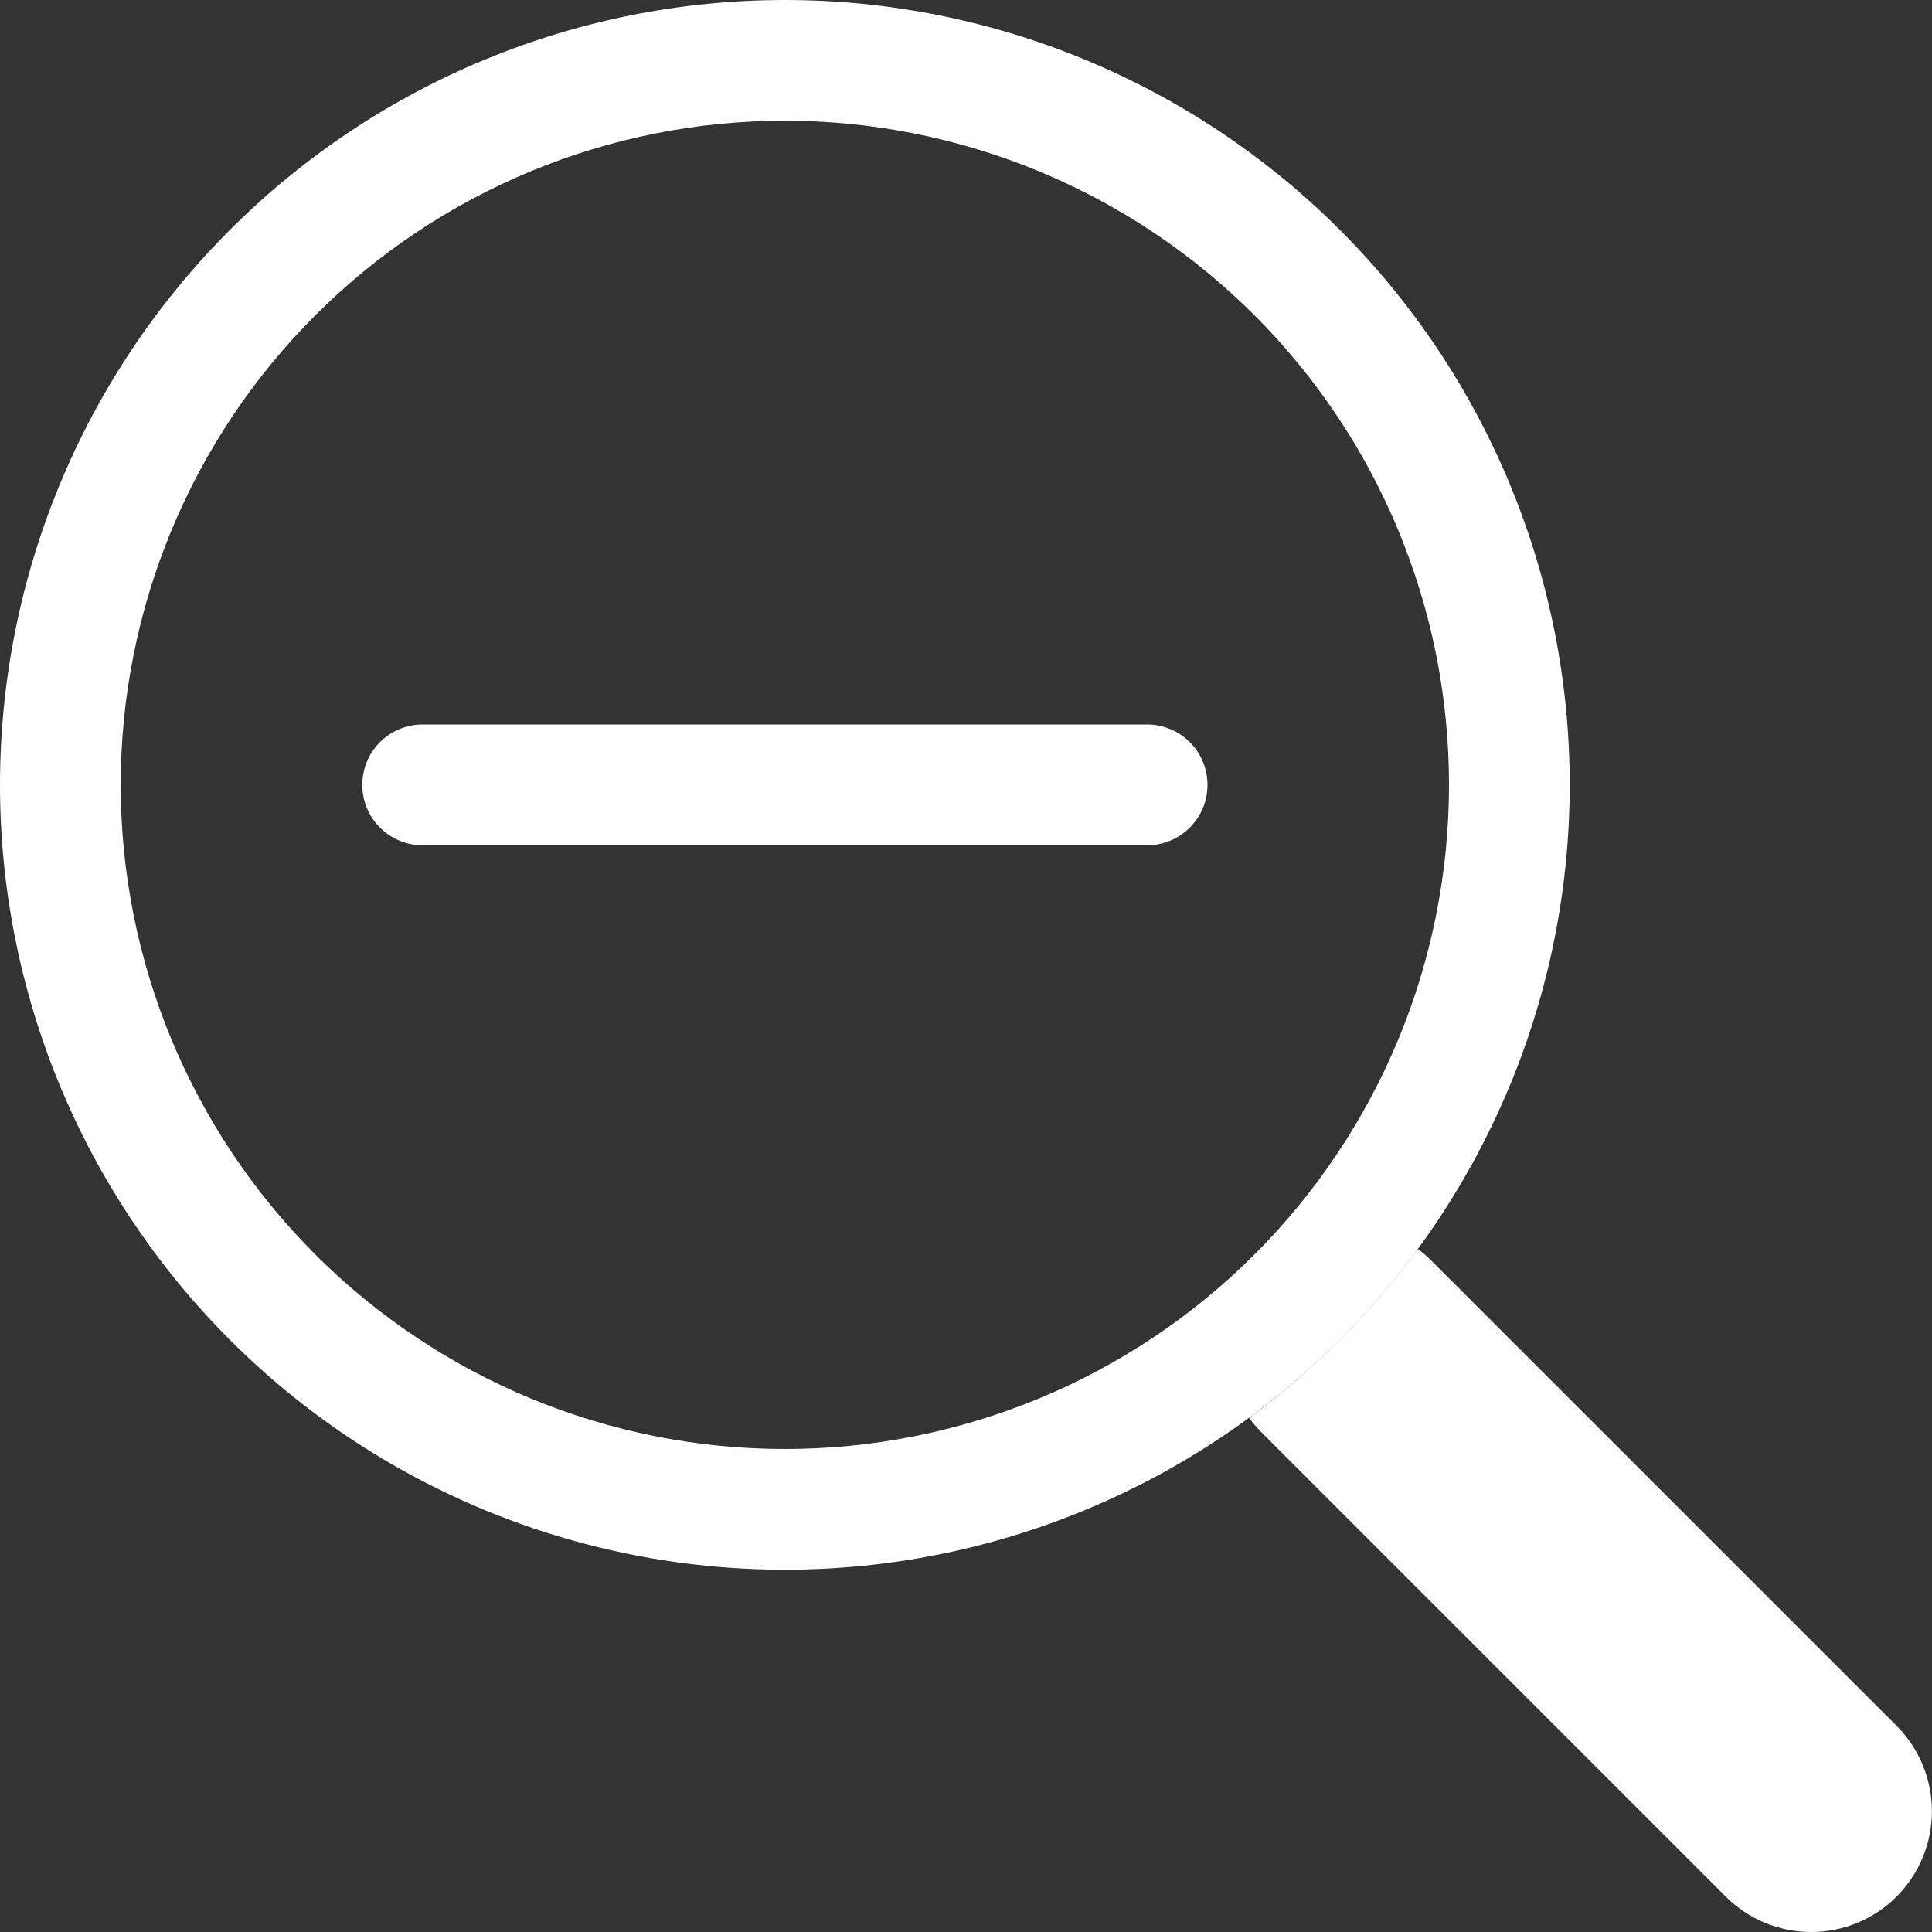
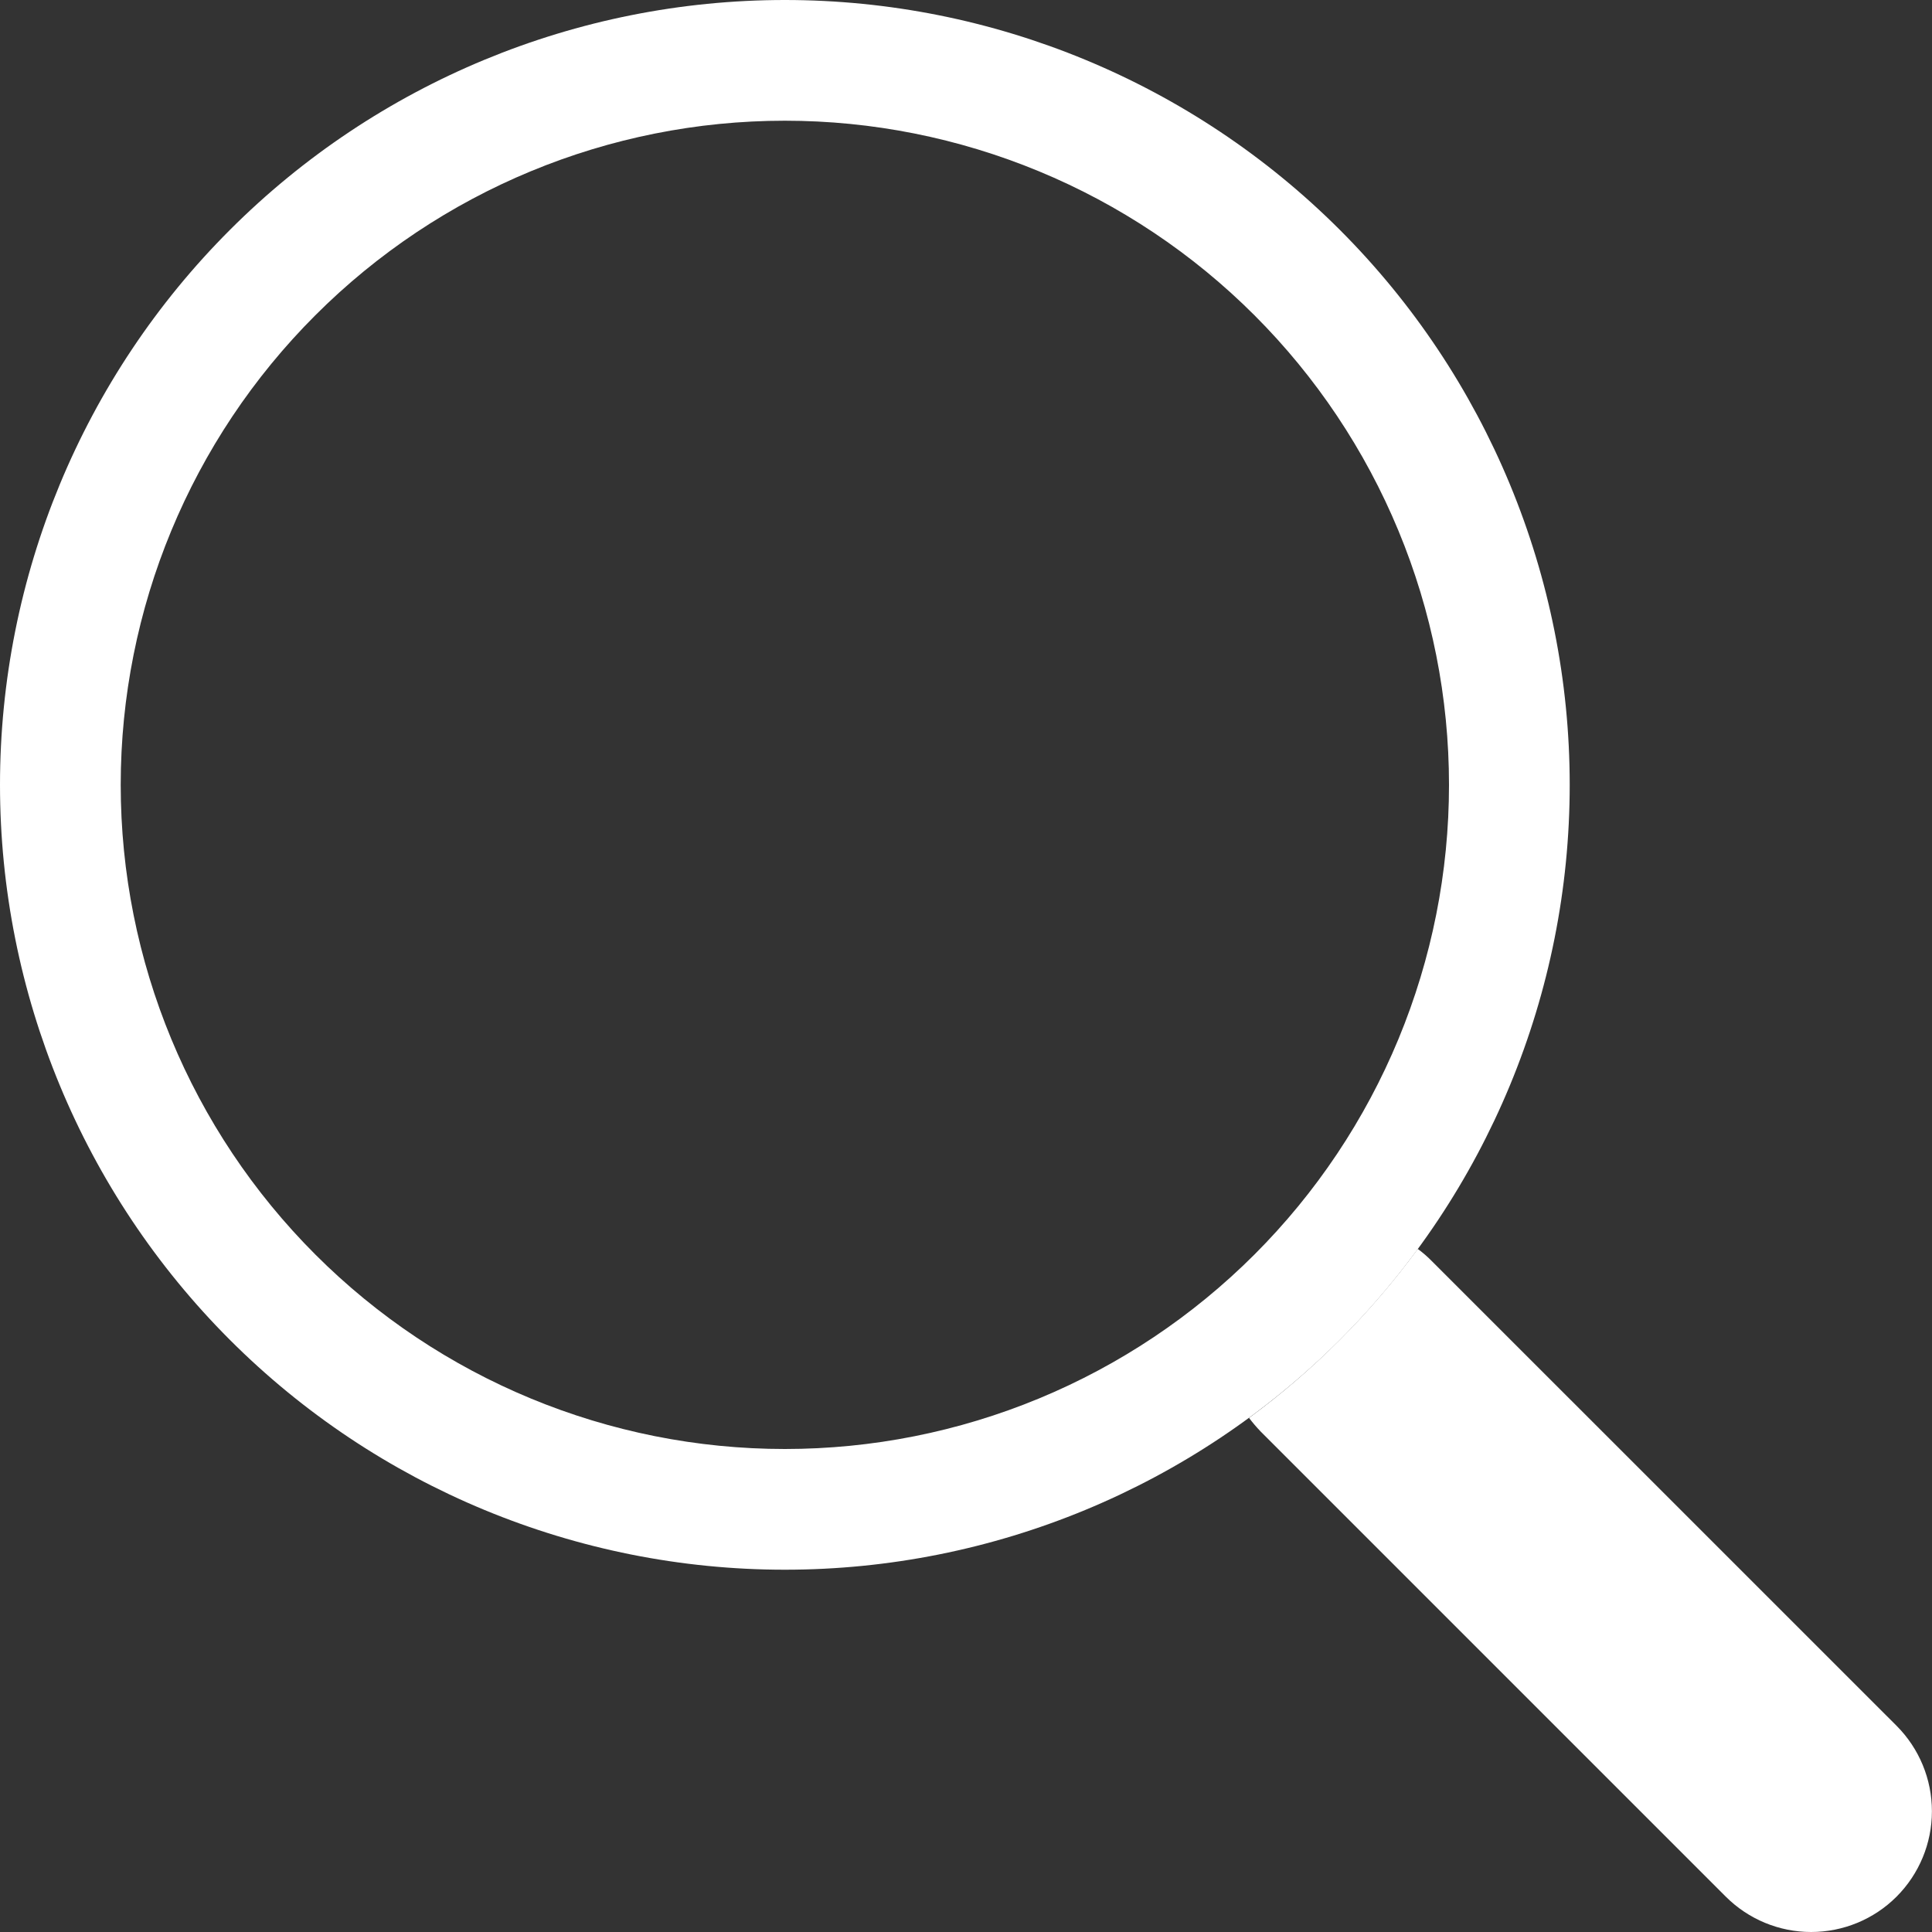
<svg xmlns="http://www.w3.org/2000/svg" width="25" height="25" viewBox="0 0 25 25" fill="none">
  <rect x="0" y="0" width="25" height="25" fill="#333333" stroke="none" />
  <g clip-path="url(#clip0_387_7439)">
    <path fill-rule="evenodd" clip-rule="evenodd" d="M10.156 18.75C11.285 18.75 12.402 18.528 13.445 18.096C14.488 17.664 15.435 17.031 16.233 16.233C17.031 15.435 17.664 14.488 18.096 13.445C18.528 12.402 18.75 11.285 18.75 10.156C18.75 9.028 18.528 7.91 18.096 6.868C17.664 5.825 17.031 4.878 16.233 4.08C15.435 3.282 14.488 2.649 13.445 2.217C12.402 1.785 11.285 1.562 10.156 1.562C7.877 1.562 5.691 2.468 4.08 4.08C2.468 5.691 1.562 7.877 1.562 10.156C1.562 12.435 2.468 14.621 4.08 16.233C5.691 17.845 7.877 18.75 10.156 18.75ZM20.312 10.156C20.312 12.85 19.242 15.433 17.338 17.338C15.433 19.242 12.85 20.312 10.156 20.312C7.463 20.312 4.879 19.242 2.975 17.338C1.07 15.433 0 12.85 0 10.156C0 7.463 1.07 4.879 2.975 2.975C4.879 1.07 7.463 0 10.156 0C12.85 0 15.433 1.07 17.338 2.975C19.242 4.879 20.312 7.463 20.312 10.156Z" fill="white" />
    <path d="M16.162 18.347C16.209 18.409 16.259 18.468 16.315 18.526L22.331 24.542C22.624 24.835 23.021 25 23.436 25C23.85 25 24.248 24.836 24.541 24.543C24.834 24.25 24.999 23.852 24.999 23.438C24.999 23.023 24.835 22.626 24.542 22.332L18.526 16.317C18.47 16.26 18.41 16.208 18.346 16.161C17.733 16.996 16.997 17.734 16.162 18.348V18.347Z" fill="white" />
-     <path fill-rule="evenodd" clip-rule="evenodd" d="M4.688 10.156C4.688 9.949 4.77 9.75 4.916 9.604C5.063 9.457 5.262 9.375 5.469 9.375H14.844C15.051 9.375 15.25 9.457 15.396 9.604C15.543 9.75 15.625 9.949 15.625 10.156C15.625 10.364 15.543 10.562 15.396 10.709C15.25 10.855 15.051 10.938 14.844 10.938H5.469C5.262 10.938 5.063 10.855 4.916 10.709C4.77 10.562 4.688 10.364 4.688 10.156Z" fill="white" />
  </g>
  <defs>
    <clipPath id="clip0_387_7439">
      <rect width="25" height="25" fill="white" />
    </clipPath>
  </defs>
</svg>